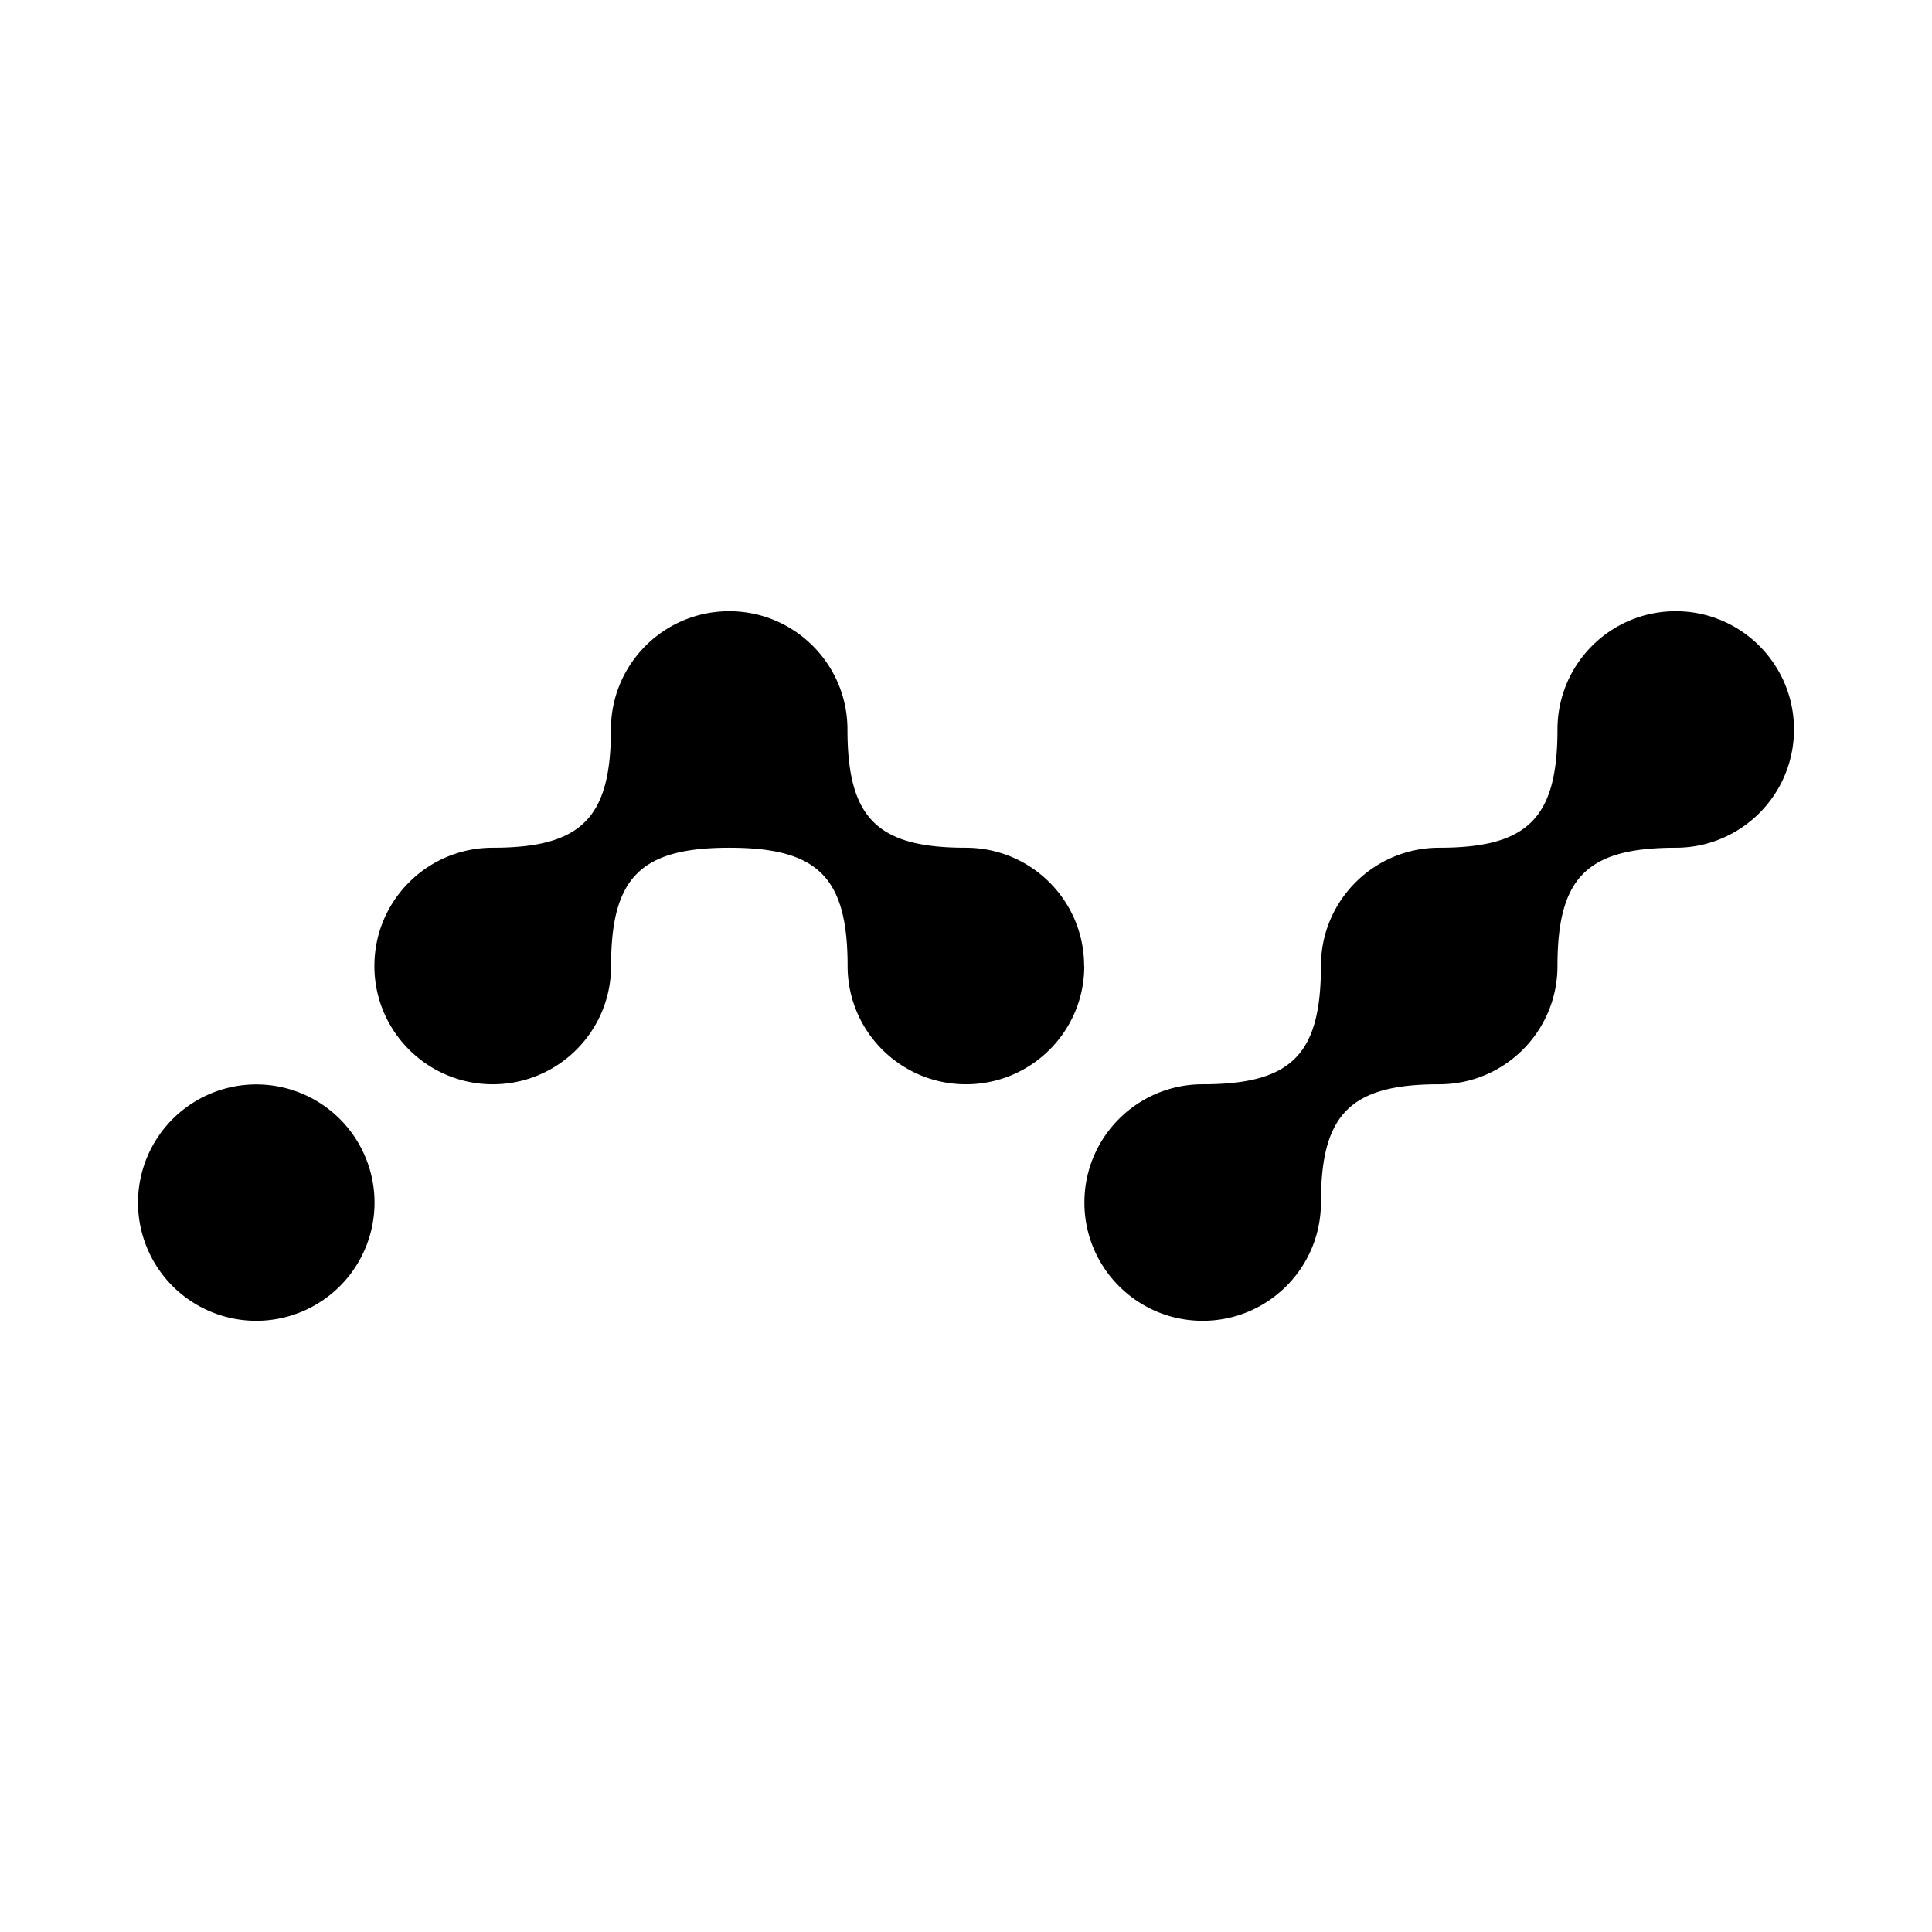
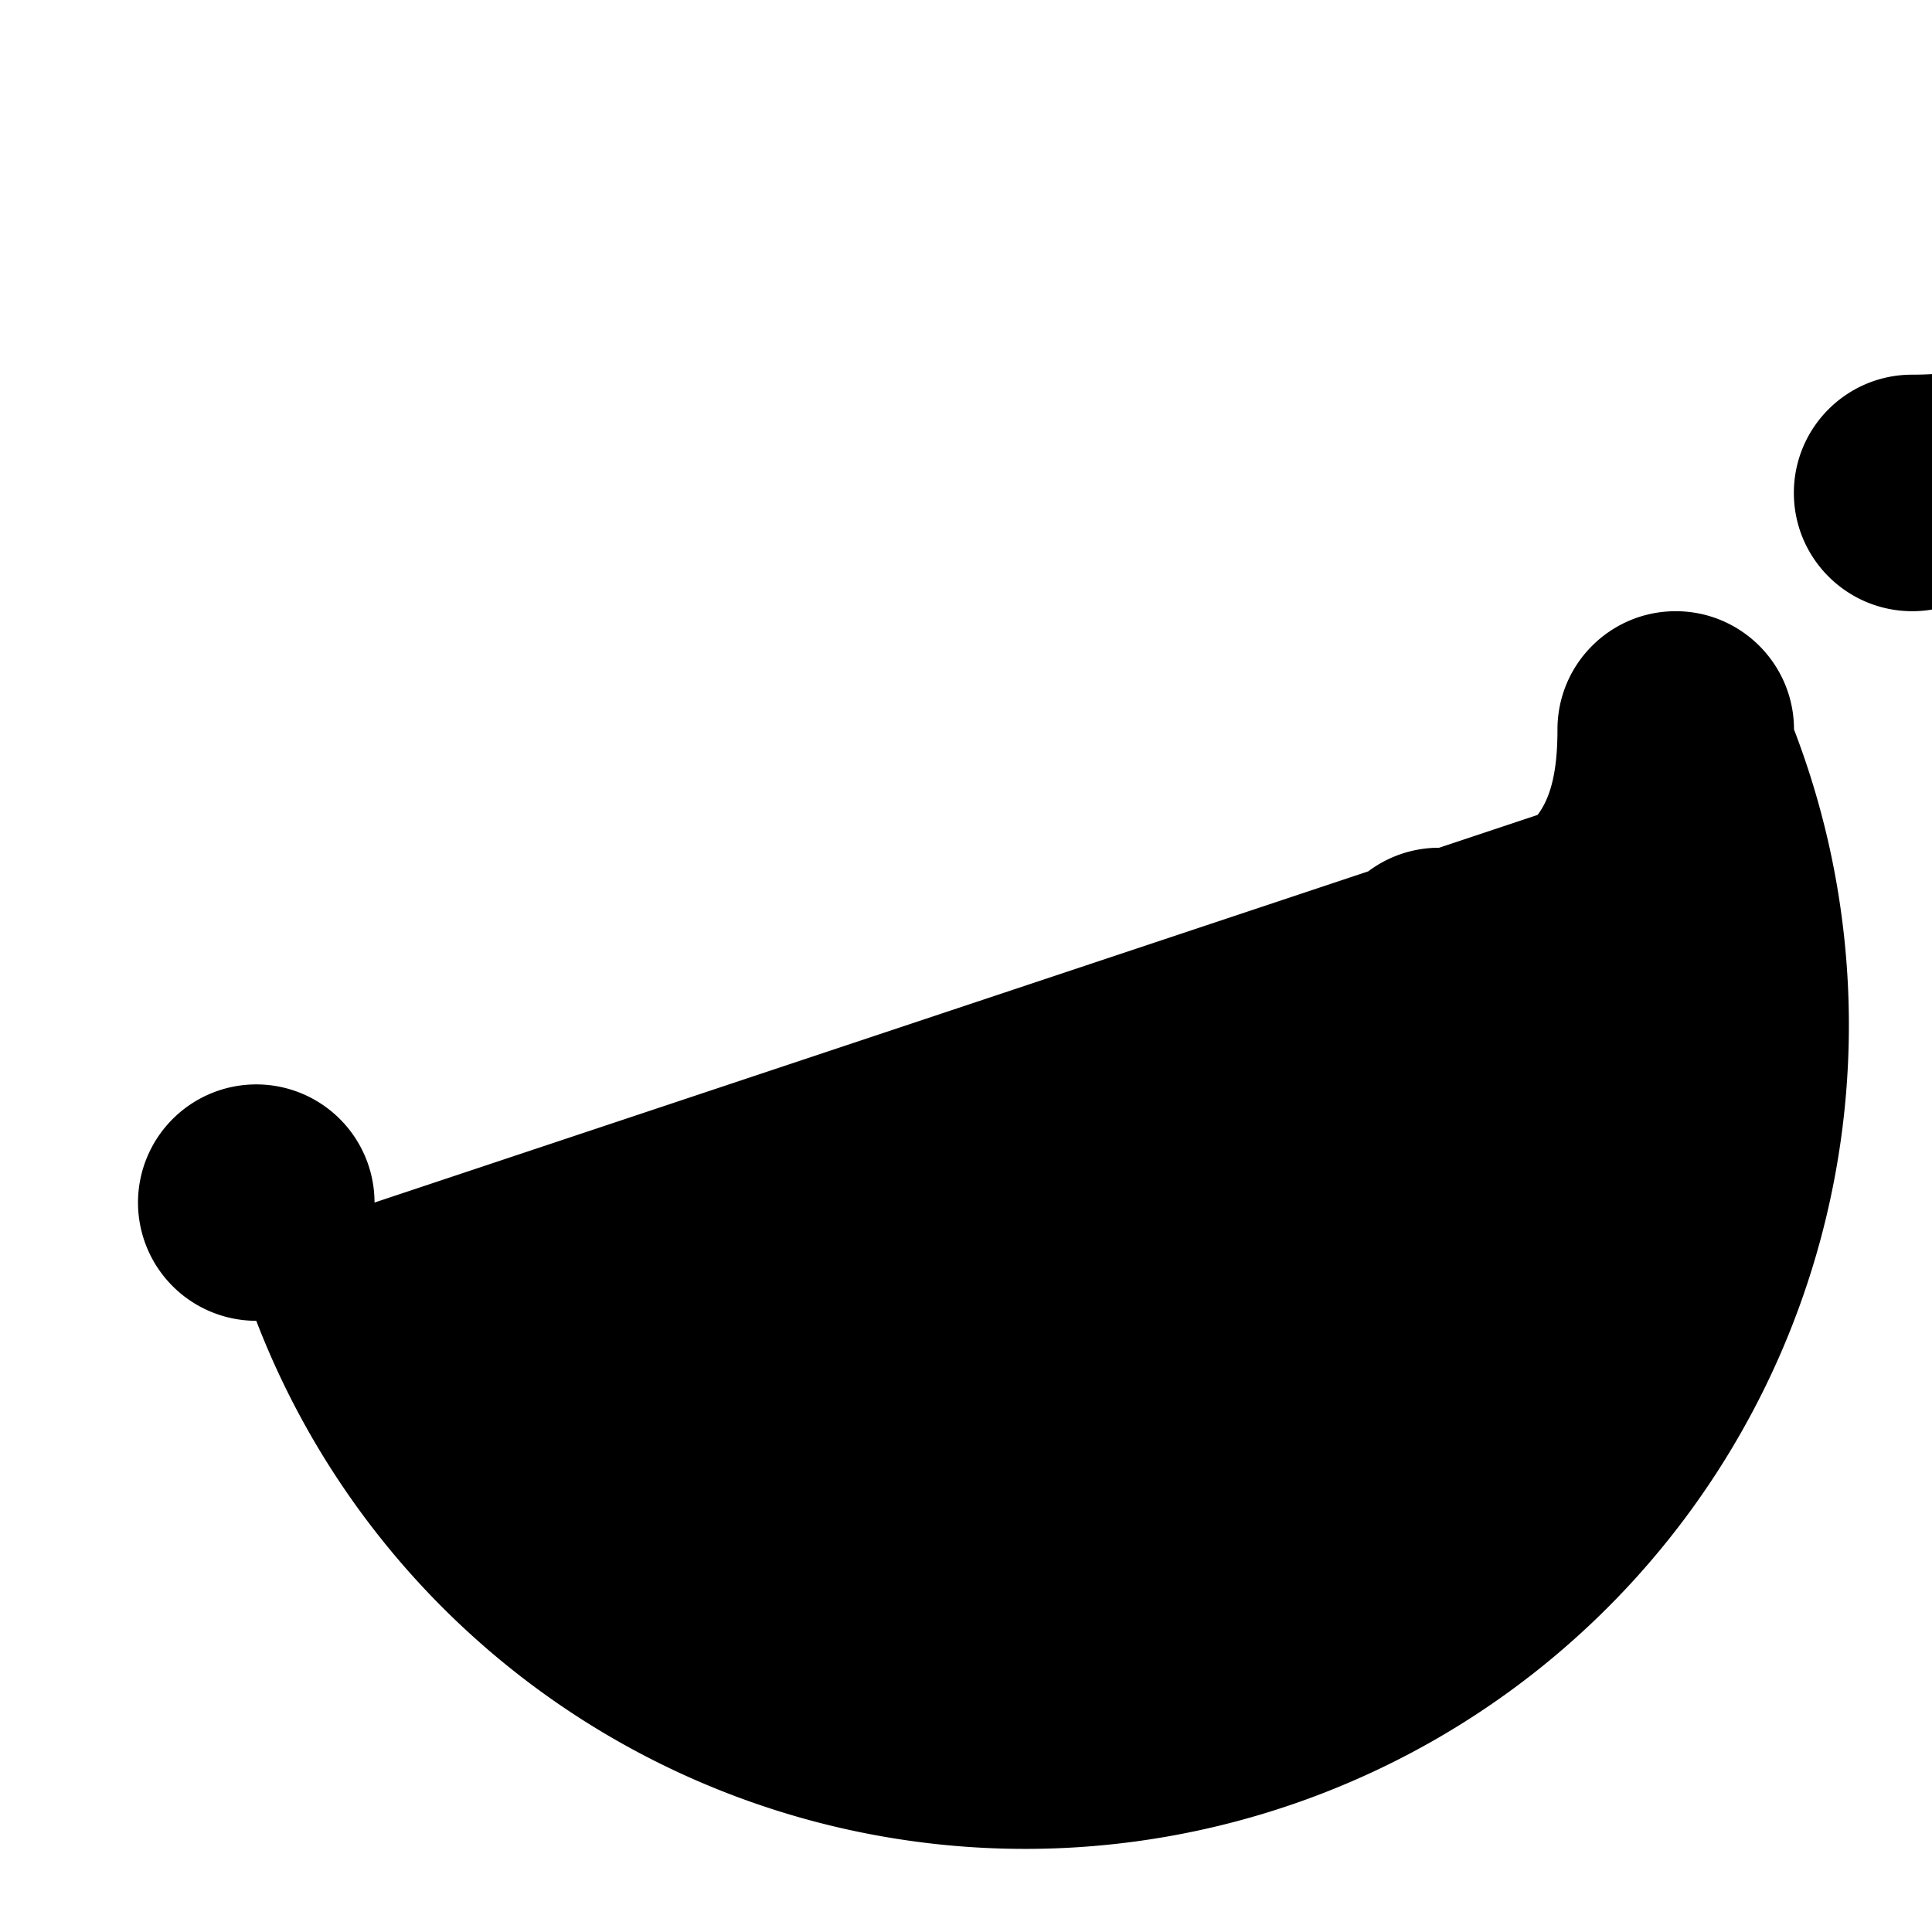
<svg xmlns="http://www.w3.org/2000/svg" fill="#000000" width="800px" height="800px" viewBox="0 0 14 14" role="img" focusable="false" aria-hidden="true">
-   <path d="m 13,5.286 c 0,0.474 -0.384,0.857 -0.857,0.857 -0.643,0 -0.857,0.215 -0.857,0.857 0,0.474 -0.384,0.857 -0.857,0.857 -0.643,0 -0.857,0.215 -0.857,0.857 0,0.474 -0.384,0.857 -0.857,0.857 -0.474,0 -0.857,-0.384 -0.857,-0.857 0,-0.474 0.384,-0.857 0.857,-0.857 0.643,0 0.857,-0.215 0.857,-0.857 0,-0.474 0.384,-0.857 0.857,-0.857 0.643,0 0.857,-0.215 0.857,-0.857 0,-0.474 0.384,-0.857 0.857,-0.857 0.473,0 0.857,0.384 0.857,0.857 z M 2.714,8.714 A 0.857,0.857 0 0 1 1.857,9.571 0.857,0.857 0 0 1 1,8.714 0.857,0.857 0 0 1 1.857,7.858 0.857,0.857 0 0 1 2.714,8.714 Z m 5.143,-1.714 c 0,0.474 -0.384,0.857 -0.857,0.857 -0.473,0 -0.858,-0.383 -0.858,-0.857 0,-0.643 -0.215,-0.857 -0.857,-0.857 -0.642,0 -0.857,0.215 -0.857,0.857 0,0.474 -0.384,0.857 -0.857,0.857 -0.473,0 -0.858,-0.383 -0.858,-0.857 0,-0.474 0.384,-0.857 0.857,-0.857 0.643,0 0.857,-0.215 0.857,-0.857 0,-0.474 0.384,-0.857 0.857,-0.857 0.473,0 0.857,0.384 0.857,0.857 0,0.643 0.215,0.857 0.857,0.857 0.475,0 0.858,0.384 0.858,0.857 z" />
+   <path d="m 13,5.286 c 0,0.474 -0.384,0.857 -0.857,0.857 -0.643,0 -0.857,0.215 -0.857,0.857 0,0.474 -0.384,0.857 -0.857,0.857 -0.643,0 -0.857,0.215 -0.857,0.857 0,0.474 -0.384,0.857 -0.857,0.857 -0.474,0 -0.857,-0.384 -0.857,-0.857 0,-0.474 0.384,-0.857 0.857,-0.857 0.643,0 0.857,-0.215 0.857,-0.857 0,-0.474 0.384,-0.857 0.857,-0.857 0.643,0 0.857,-0.215 0.857,-0.857 0,-0.474 0.384,-0.857 0.857,-0.857 0.473,0 0.857,0.384 0.857,0.857 z A 0.857,0.857 0 0 1 1.857,9.571 0.857,0.857 0 0 1 1,8.714 0.857,0.857 0 0 1 1.857,7.858 0.857,0.857 0 0 1 2.714,8.714 Z m 5.143,-1.714 c 0,0.474 -0.384,0.857 -0.857,0.857 -0.473,0 -0.858,-0.383 -0.858,-0.857 0,-0.643 -0.215,-0.857 -0.857,-0.857 -0.642,0 -0.857,0.215 -0.857,0.857 0,0.474 -0.384,0.857 -0.857,0.857 -0.473,0 -0.858,-0.383 -0.858,-0.857 0,-0.474 0.384,-0.857 0.857,-0.857 0.643,0 0.857,-0.215 0.857,-0.857 0,-0.474 0.384,-0.857 0.857,-0.857 0.473,0 0.857,0.384 0.857,0.857 0,0.643 0.215,0.857 0.857,0.857 0.475,0 0.858,0.384 0.858,0.857 z" />
</svg>